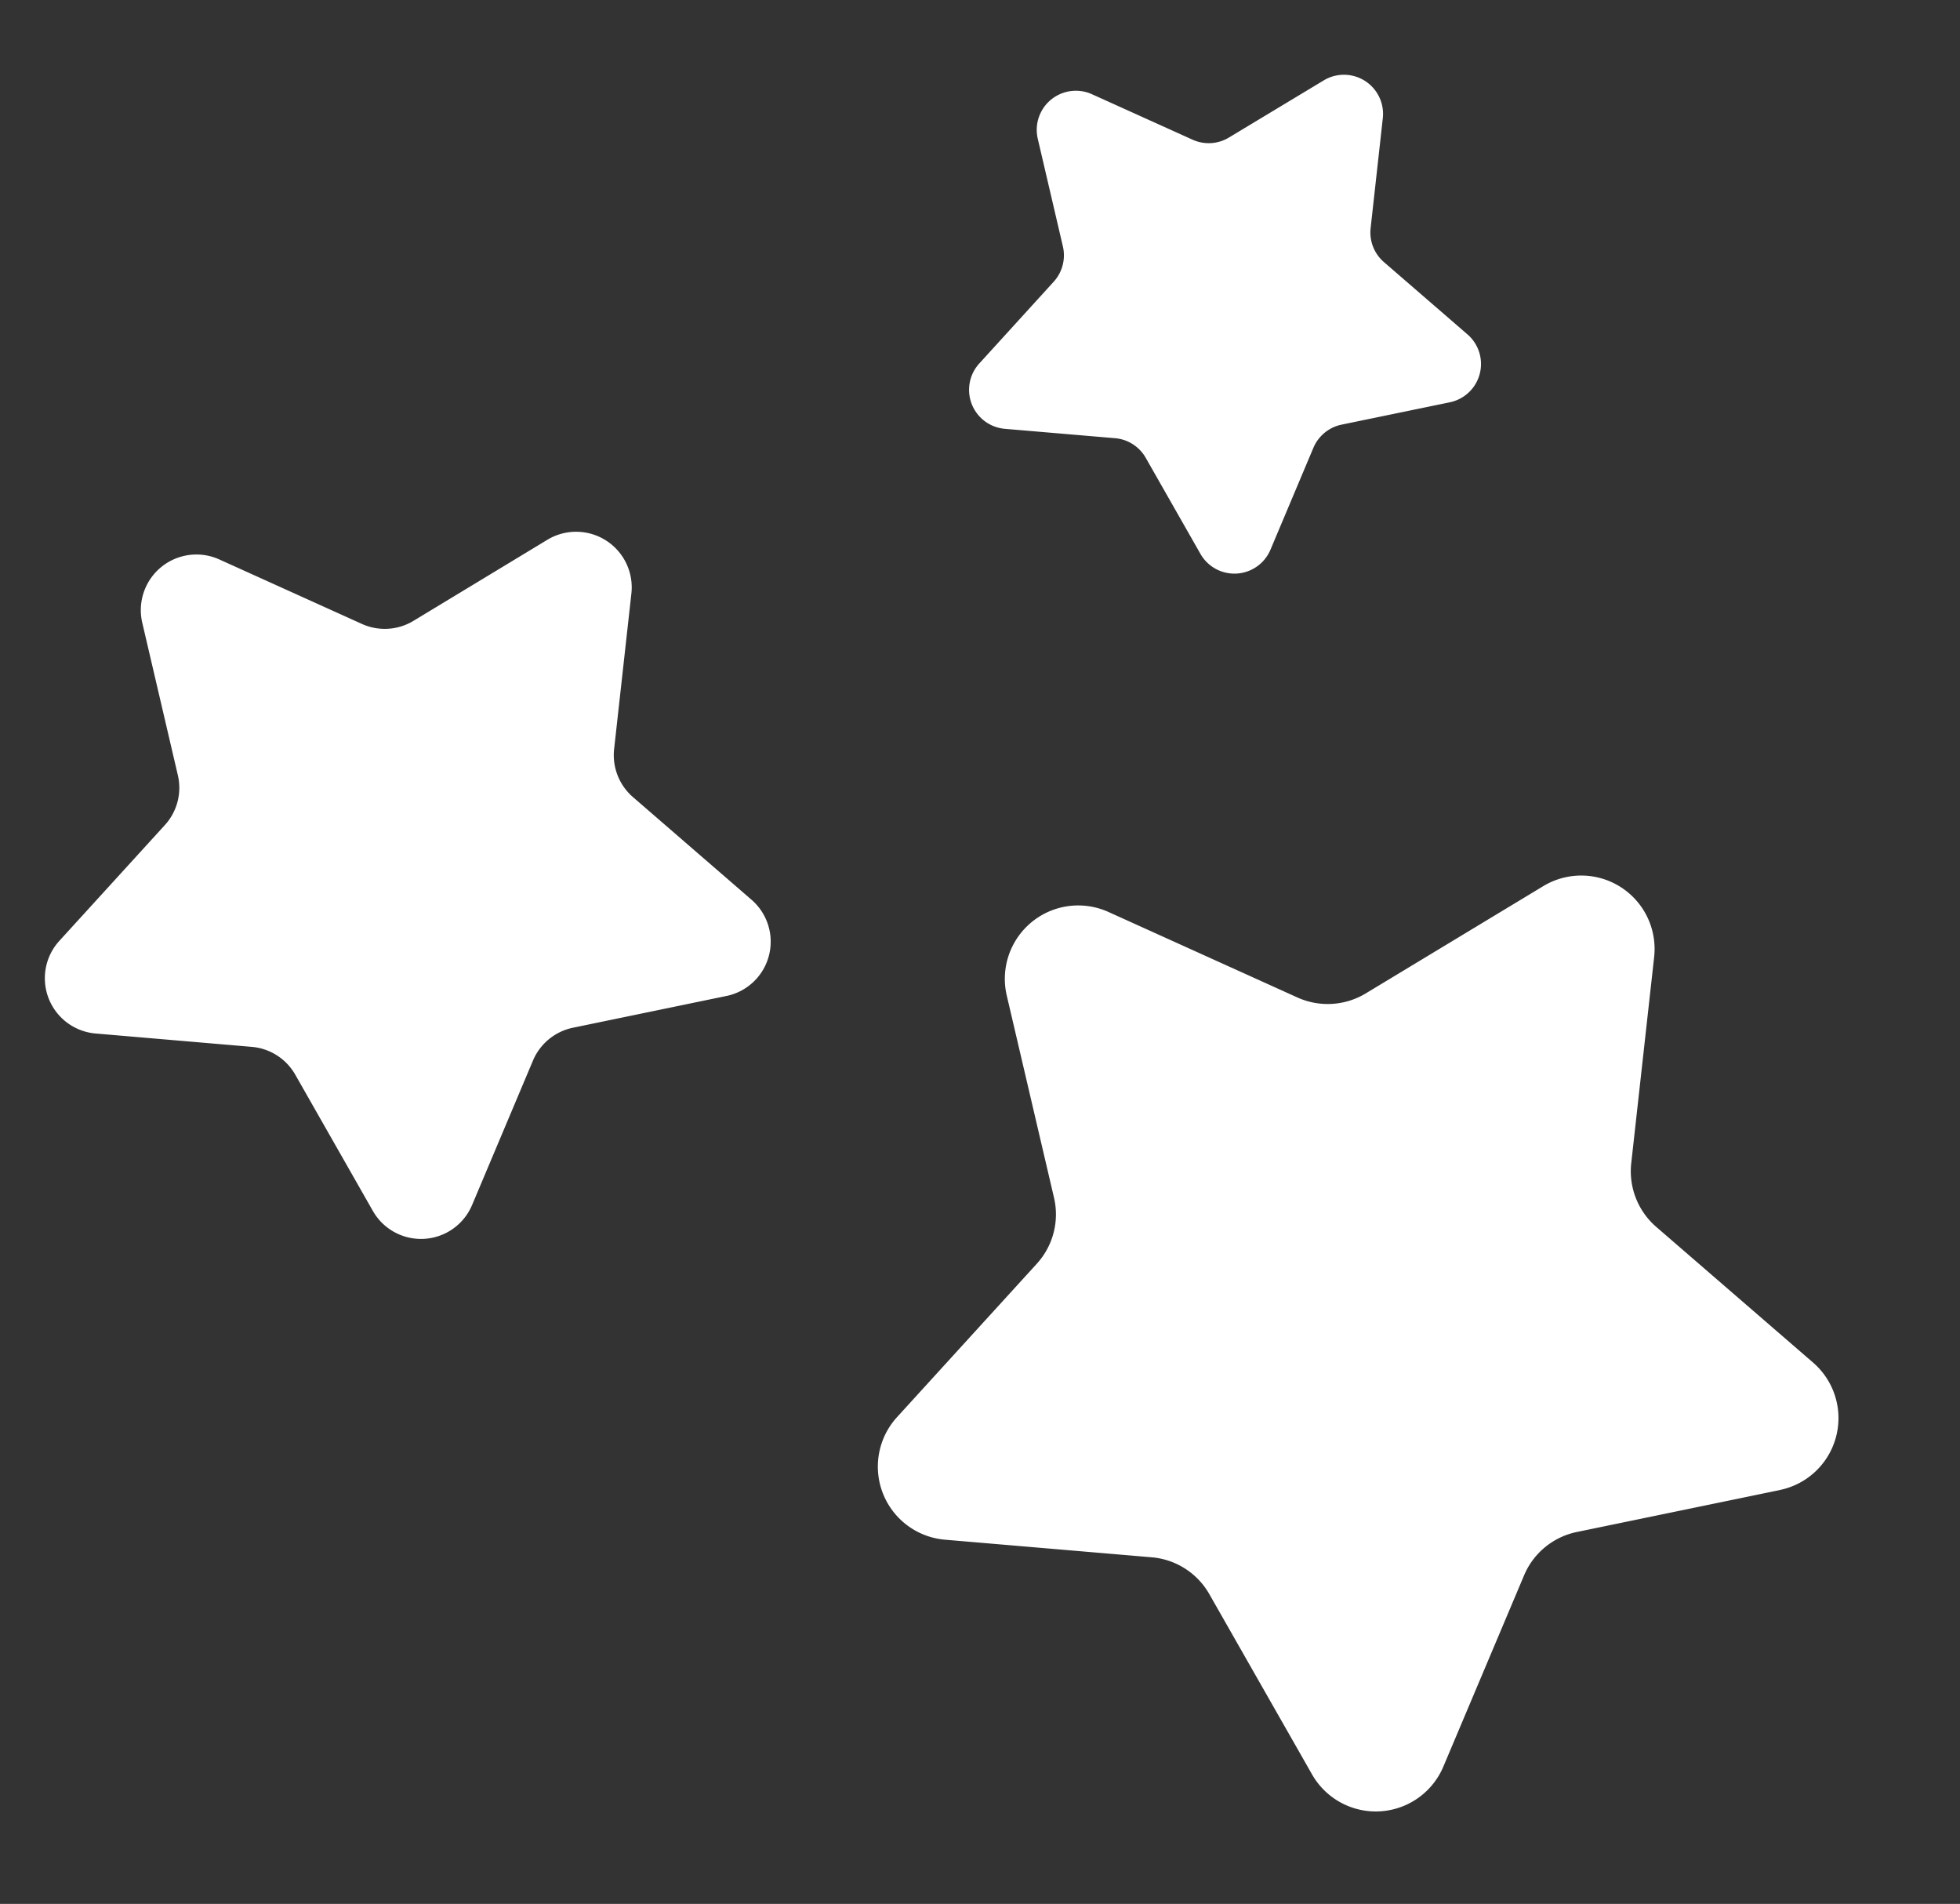
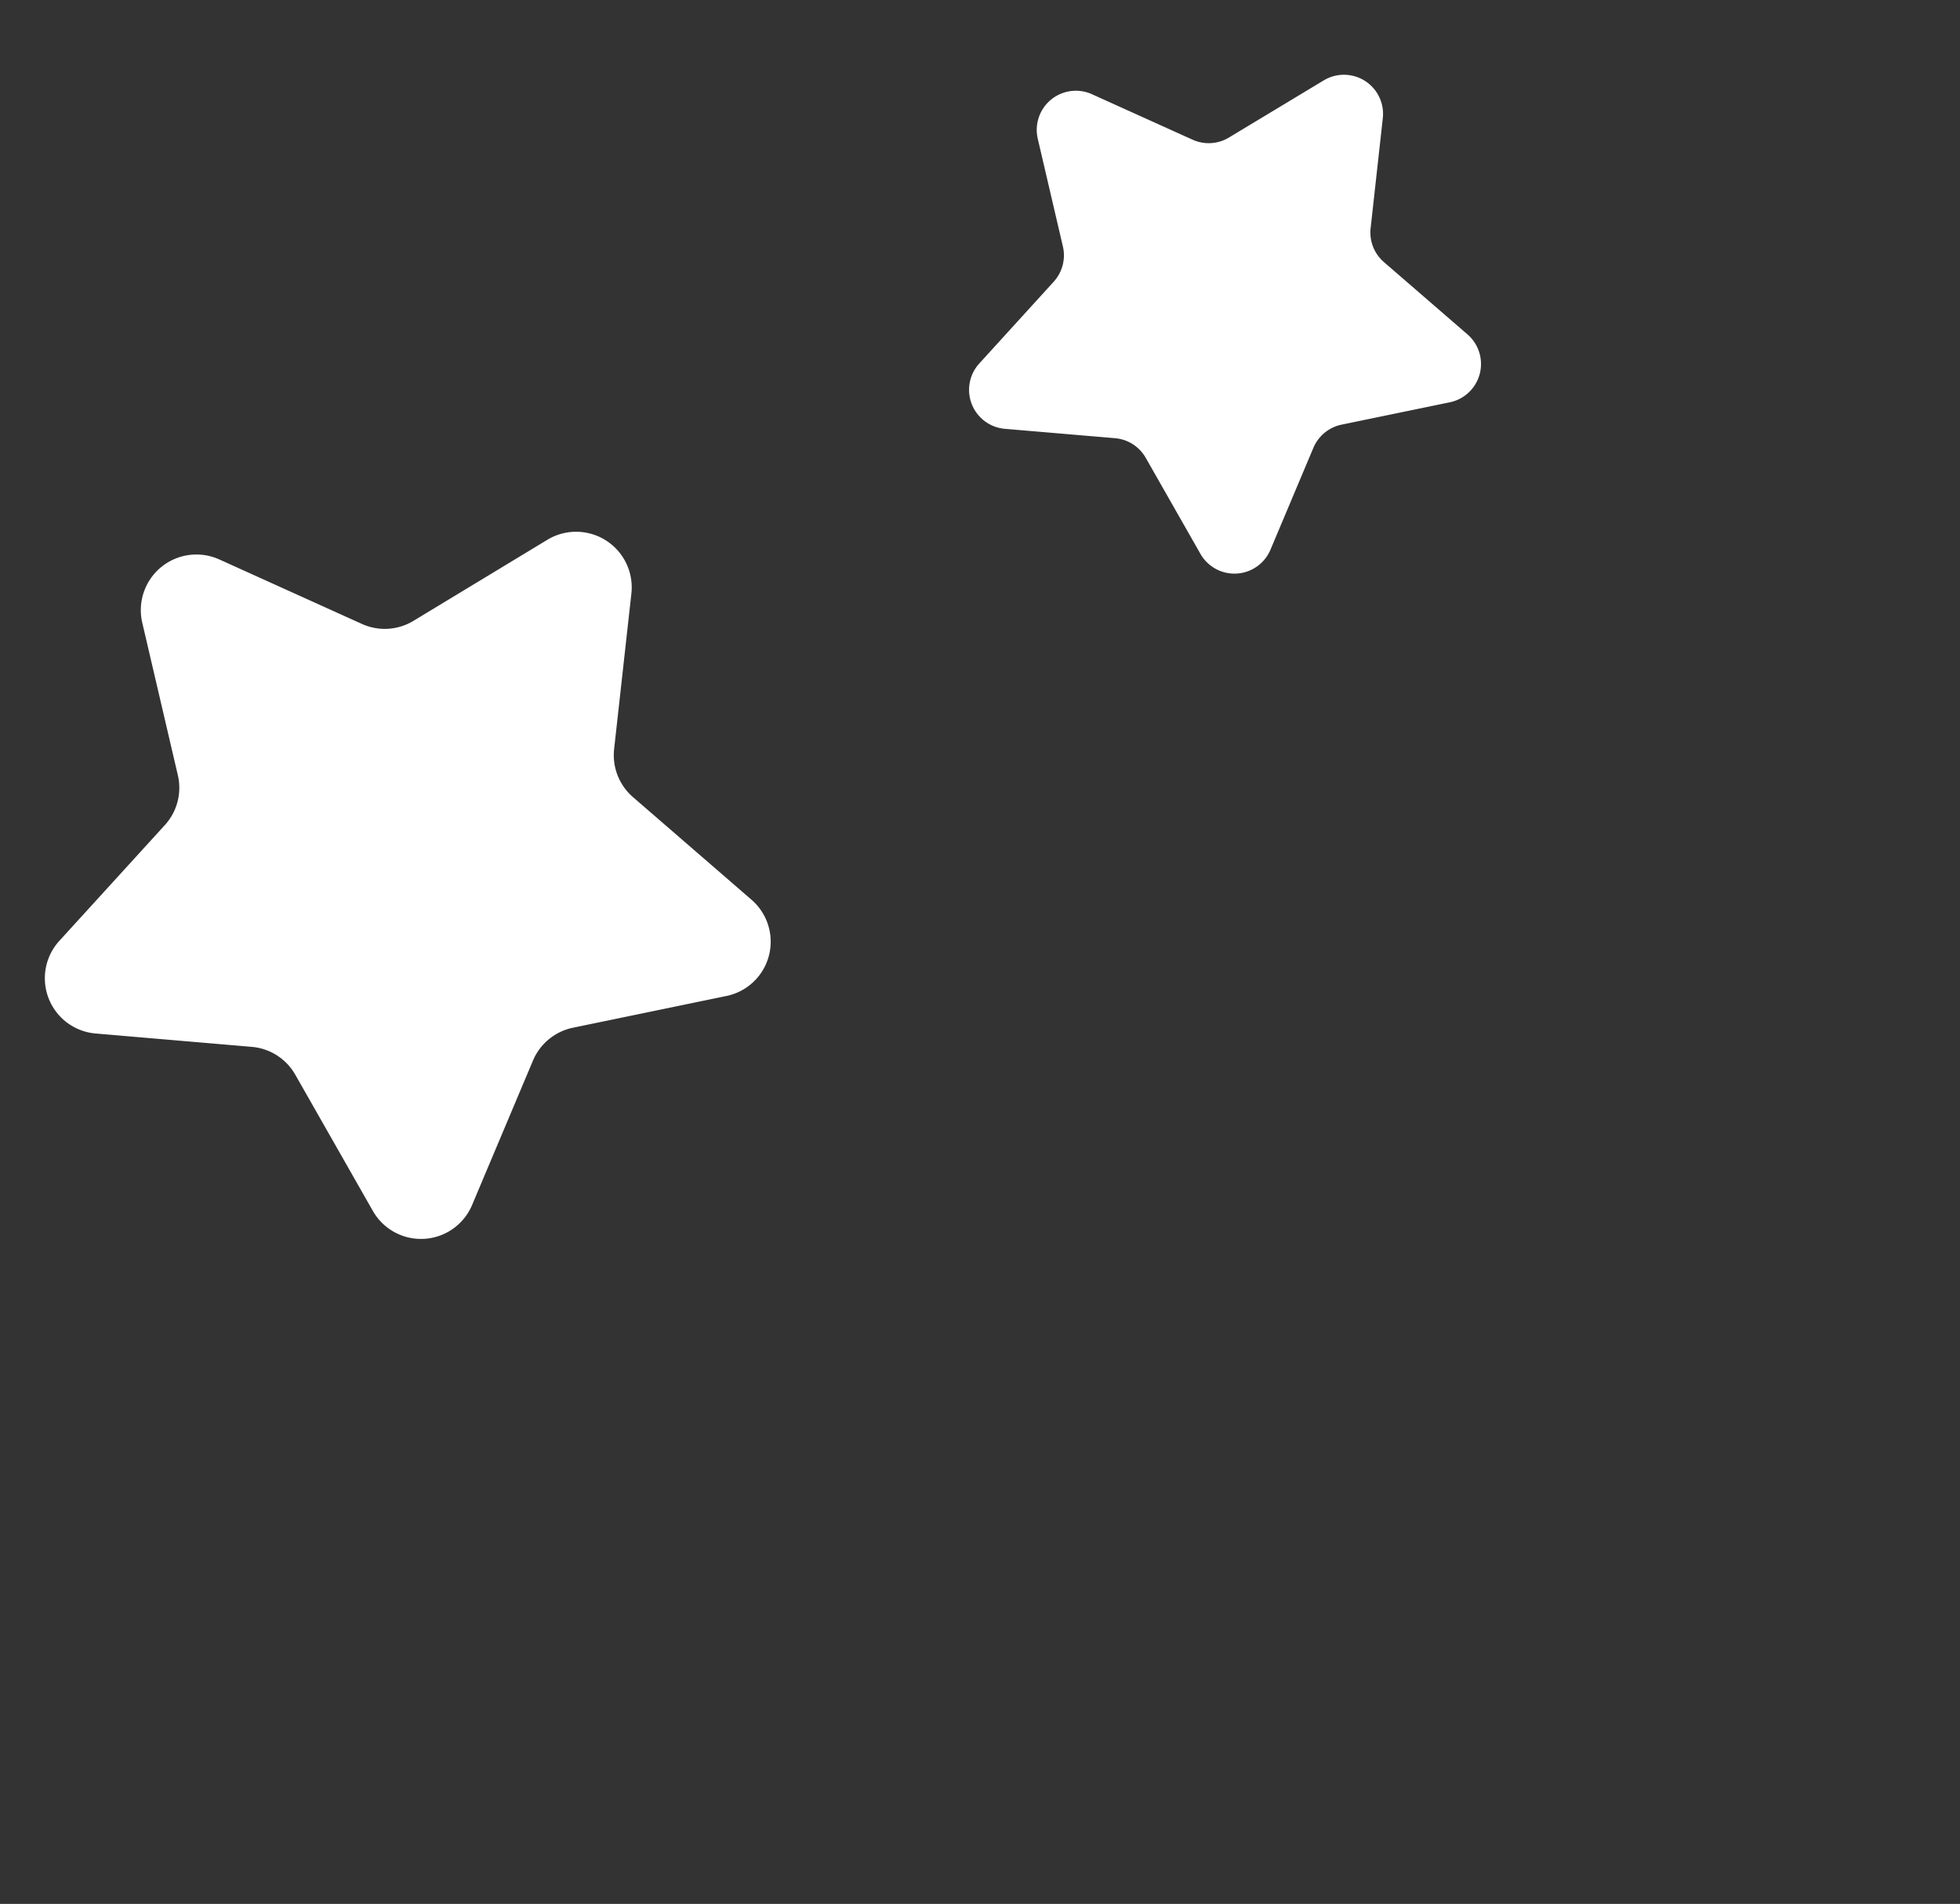
<svg xmlns="http://www.w3.org/2000/svg" width="74.033" height="71.897" viewBox="0 0 74.033 71.897">
  <rect x="0" y="0" width="74.033" height="71.897" fill="#333333" stroke="none" />
  <g id="Grupo_14864" data-name="Grupo 14864" transform="translate(-1012 -2412.939)">
    <path id="Trazado_13895" data-name="Trazado 13895" d="M15.539,1.154,18.2,6.446a2.1,2.1,0,0,0,1.585,1.134l5.866.809a2.093,2.093,0,0,1,1.187,3.561l-4.212,4.165a2.091,2.091,0,0,0-.588,1.857L23.078,23.8a2.094,2.094,0,0,1-3.021,2.23L14.8,23.312a2.087,2.087,0,0,0-1.948.014l-5.22,2.793a2.1,2.1,0,0,1-3.055-2.185l.959-5.843a2.092,2.092,0,0,0-.615-1.85L.645,12.14A2.1,2.1,0,0,1,1.781,8.559l5.853-.893A2.094,2.094,0,0,0,9.2,6.51L11.785,1.18a2.093,2.093,0,0,1,3.754-.027" transform="matrix(-0.259, 0.966, -0.966, -0.259, 1044.579, 2435.838)" fill="#fff" />
    <path id="Trazado_13896" data-name="Trazado 13896" d="M10.96.814l1.875,3.732a1.481,1.481,0,0,0,1.118.8l4.139.57a1.477,1.477,0,0,1,.836,2.513l-2.969,2.936a1.477,1.477,0,0,0-.415,1.31l.736,4.112a1.477,1.477,0,0,1-2.132,1.572l-3.711-1.916a1.481,1.481,0,0,0-1.374.009L5.378,18.423a1.477,1.477,0,0,1-2.153-1.542L3.9,12.761a1.476,1.476,0,0,0-.435-1.3L.455,8.563a1.477,1.477,0,0,1,.8-2.526l4.13-.631A1.477,1.477,0,0,0,6.49,4.592L8.312.833A1.477,1.477,0,0,1,10.96.814" transform="matrix(-0.259, 0.966, -0.966, -0.259, 1070.388, 2417.754)" fill="#fff" />
-     <path id="Trazado_13897" data-name="Trazado 13897" d="M20.563,1.526l3.518,7a2.769,2.769,0,0,0,2.1,1.5L33.941,11.1a2.77,2.77,0,0,1,1.57,4.714L29.94,21.325a2.77,2.77,0,0,0-.779,2.458l1.38,7.714a2.77,2.77,0,0,1-4,2.95l-6.964-3.6a2.764,2.764,0,0,0-2.577.02l-6.91,3.7a2.771,2.771,0,0,1-4.041-2.893L7.32,23.941a2.78,2.78,0,0,0-.815-2.447L.854,16.065a2.771,2.771,0,0,1,1.5-4.738L10.1,10.146a2.777,2.777,0,0,0,2.075-1.531l3.417-7.053a2.771,2.771,0,0,1,4.969-.036" transform="matrix(-0.259, 0.966, -0.966, -0.259, 1086.032, 2449.738)" fill="#fff" />
  </g>
</svg>